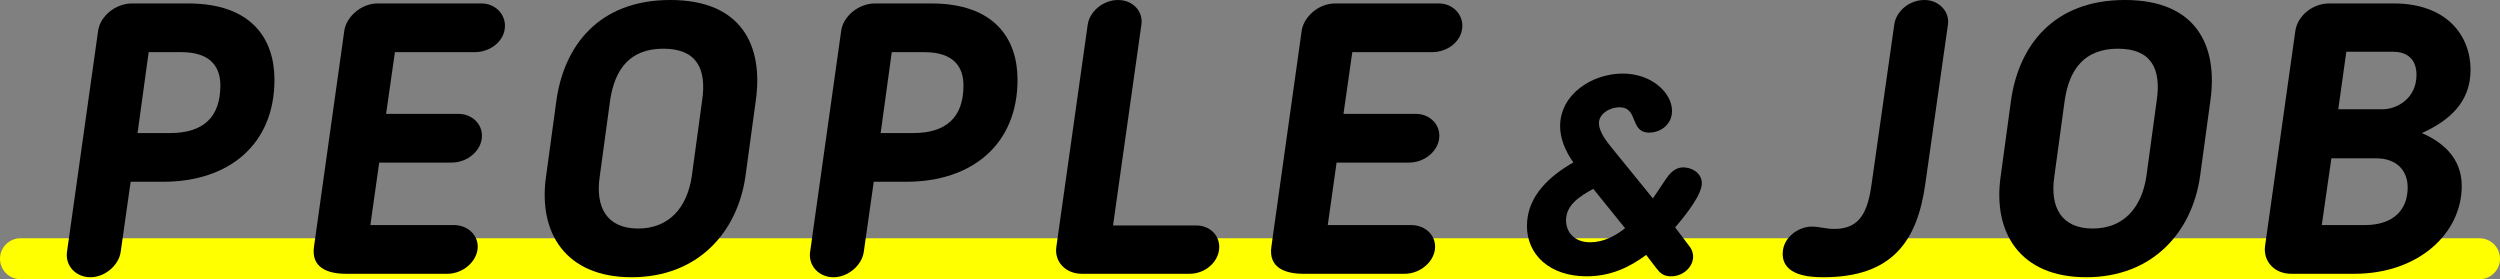
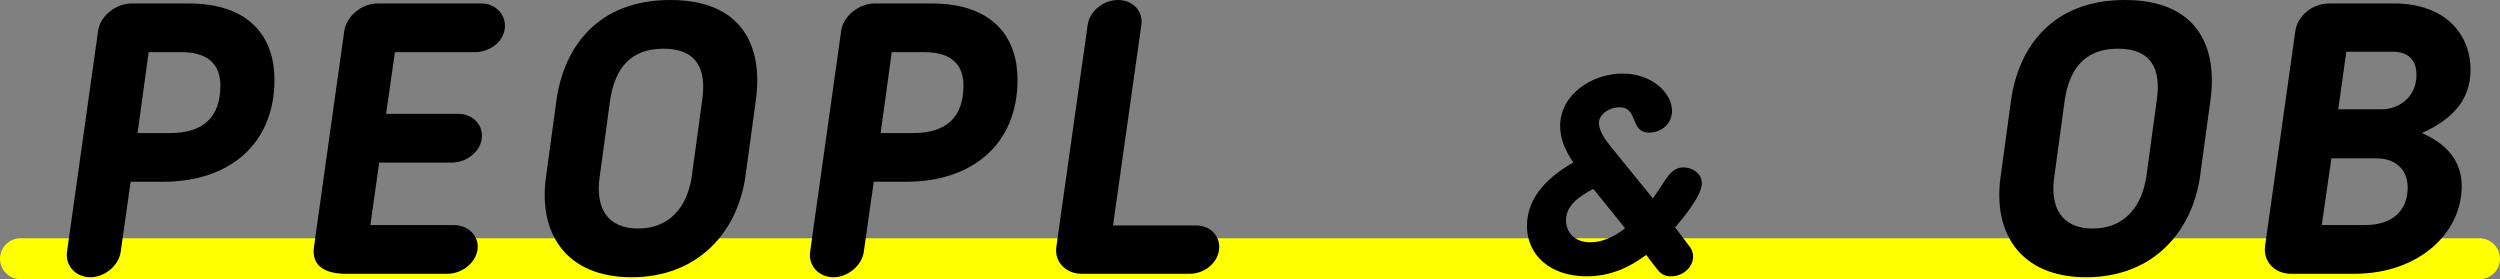
<svg xmlns="http://www.w3.org/2000/svg" id="_レイヤー_2" viewBox="0 0 978 109.22">
  <rect x="0" y="0" width="978" height="109.22" fill="#808080" stroke="none" />
  <defs>
    <style>.cls-1{fill:#ff0;}</style>
  </defs>
  <g id="text">
    <path class="cls-1" d="m970,109.22H8c-4.42,0-8-3.58-8-8s3.58-8,8-8h962c4.42,0,8,3.58,8,8s-3.58,8-8,8Z" />
    <path d="m51.11,71.1l-3.9,27.45c-.75,5.25-6.15,9.9-11.85,9.9s-9.9-4.5-9.15-9.9L38.37,12.15c.75-5.85,6.9-10.8,13.2-10.8h22.05c24.9,0,33.75,13.95,33.75,29.85,0,25.2-17.7,39.9-43.5,39.9h-12.75Zm2.7-19.05h12.75c12.9,0,19.65-6.15,19.65-18.6,0-6.6-3.15-13.05-15.3-13.05h-12.75l-4.35,31.65Z" />
    <path d="m175.04,107.1h-39.75c-7.35,0-13.65-2.55-12.45-10.65l11.85-84.45c.75-5.25,6.45-10.65,13.05-10.65h40.65c5.25,0,9.15,4.05,9.15,8.7,0,6-5.7,10.35-11.85,10.35h-31.2l-3.45,24.15h28.35c4.95,0,9.15,3.6,9.15,8.55,0,5.7-5.55,10.5-11.85,10.5h-28.35l-3.45,24.45h32.7c5.25,0,9.3,3.75,9.3,8.4,0,5.7-5.7,10.65-11.85,10.65Z" />
    <path d="m213.62,69l4.05-29.7c3-21.3,16.5-39.3,44.55-39.3s36.45,18,33.45,39.3l-4.05,29.7c-3.15,21.9-18.6,39.45-44.55,39.45s-36.6-17.55-33.45-39.45Zm25.05-29.7l-4.05,29.7c-1.8,12,2.7,20.4,15,20.4s19.2-8.4,21-20.4l4.05-29.7c1.8-12.15-1.95-20.25-15.15-20.25s-19.05,8.1-20.85,20.25Z" />
    <path d="m341.81,71.1l-3.9,27.45c-.75,5.25-6.15,9.9-11.85,9.9s-9.9-4.5-9.15-9.9l12.15-86.4c.75-5.85,6.9-10.8,13.2-10.8h22.05c24.9,0,33.75,13.95,33.75,29.85,0,25.2-17.7,39.9-43.5,39.9h-12.75Zm2.7-19.05h12.75c12.9,0,19.65-6.15,19.65-18.6,0-6.6-3.15-13.05-15.3-13.05h-12.75l-4.35,31.65Z" />
    <path d="m465.42,107.1h-42.3c-6,0-10.65-4.5-9.9-10.35l12.3-87.15c.75-5.1,6-9.6,11.85-9.6s9.9,4.5,9.15,9.6l-11.1,78.6h32.55c5.1,0,9,3.6,9,8.4,0,5.7-5.4,10.5-11.55,10.5Z" />
-     <path d="m549.57,107.1h-39.75c-7.35,0-13.65-2.55-12.45-10.65l11.85-84.45c.75-5.25,6.45-10.65,13.05-10.65h40.65c5.25,0,9.15,4.05,9.15,8.7,0,6-5.7,10.35-11.85,10.35h-31.2l-3.45,24.15h28.35c4.95,0,9.15,3.6,9.15,8.55,0,5.7-5.55,10.5-11.85,10.5h-28.35l-3.45,24.45h32.7c5.25,0,9.3,3.75,9.3,8.4,0,5.7-5.7,10.65-11.85,10.65Z" />
    <path d="m653.66,108.09c-2.86,0-4.18-1.21-5.72-3.19l-3.96-5.17c-6.38,4.73-13.75,8.36-23.32,8.36-14.41,0-23.32-8.47-23.32-19.69,0-11.99,9.35-19.8,18.15-24.86-3.3-4.73-5.17-9.46-5.17-14.19,0-12.43,12.43-20.57,24.53-20.57,11.22,0,19.25,7.48,19.25,14.63,0,5.39-4.62,8.47-8.91,8.47-7.81,0-4.07-9.9-11.66-9.9-3.96,0-8.03,2.64-8.03,6.16,0,3.19,2.64,6.82,5.28,10.01l15.84,19.47,5.17-7.7c2.64-3.96,5.17-4.62,7.48-4.4,3.41.33,6.49,2.64,6.49,6.16,0,4.29-5.61,11.66-10.45,17.27l5.83,7.7c.55.77,1.21,2.09,1.21,3.74,0,3.85-3.63,7.7-8.69,7.7Zm-30.36-34.21c-5.5,2.97-10.67,6.38-10.67,12.32,0,4.4,3.08,8.58,9.46,8.58,5.06,0,9.79-2.42,13.64-5.5l-12.43-15.4Z" />
-     <path d="m753.19,71.85c-3.15,22.8-13.2,36.6-39.9,36.6-5.4,0-15.9-.6-15.9-9.15,0-6.75,6.6-10.65,11.25-10.65,3.45,0,5.25.9,9,.9,10.05,0,13.05-6.75,14.55-17.7l8.85-62.25c.75-5.25,5.85-9.6,11.85-9.6,5.55,0,9.9,4.5,9.15,9.6l-8.85,62.25Z" />
    <path d="m782.66,69l4.05-29.7c3-21.3,16.5-39.3,44.55-39.3s36.45,18,33.45,39.3l-4.05,29.7c-3.15,21.9-18.6,39.45-44.55,39.45s-36.6-17.55-33.45-39.45Zm25.05-29.7l-4.05,29.7c-1.8,12,2.7,20.4,15,20.4s19.2-8.4,21-20.4l4.05-29.7c1.8-12.15-1.95-20.25-15.15-20.25s-19.05,8.1-20.85,20.25Z" />
    <path d="m896.28,107.1c-6.6,0-10.95-4.95-10.2-10.8l11.85-84.15c.9-6.15,6.9-10.8,13.2-10.8h25.35c20.55,0,30,12.45,30,25.95,0,12.75-8.4,19.95-19.05,24.75,7.95,3.45,15.6,9.6,15.6,20.7,0,18.45-16.8,34.35-42,34.35h-24.75Zm15.75-45.15l-3.75,26.1h16.8c11.1,0,16.8-5.85,16.8-14.7,0-7.2-4.95-11.4-12.15-11.4h-17.7Zm19.95-19.2c5.7,0,13.35-4.2,13.35-13.5,0-4.8-2.4-9-9.15-9h-18.3l-3.15,22.5h17.25Z" />
  </g>
</svg>